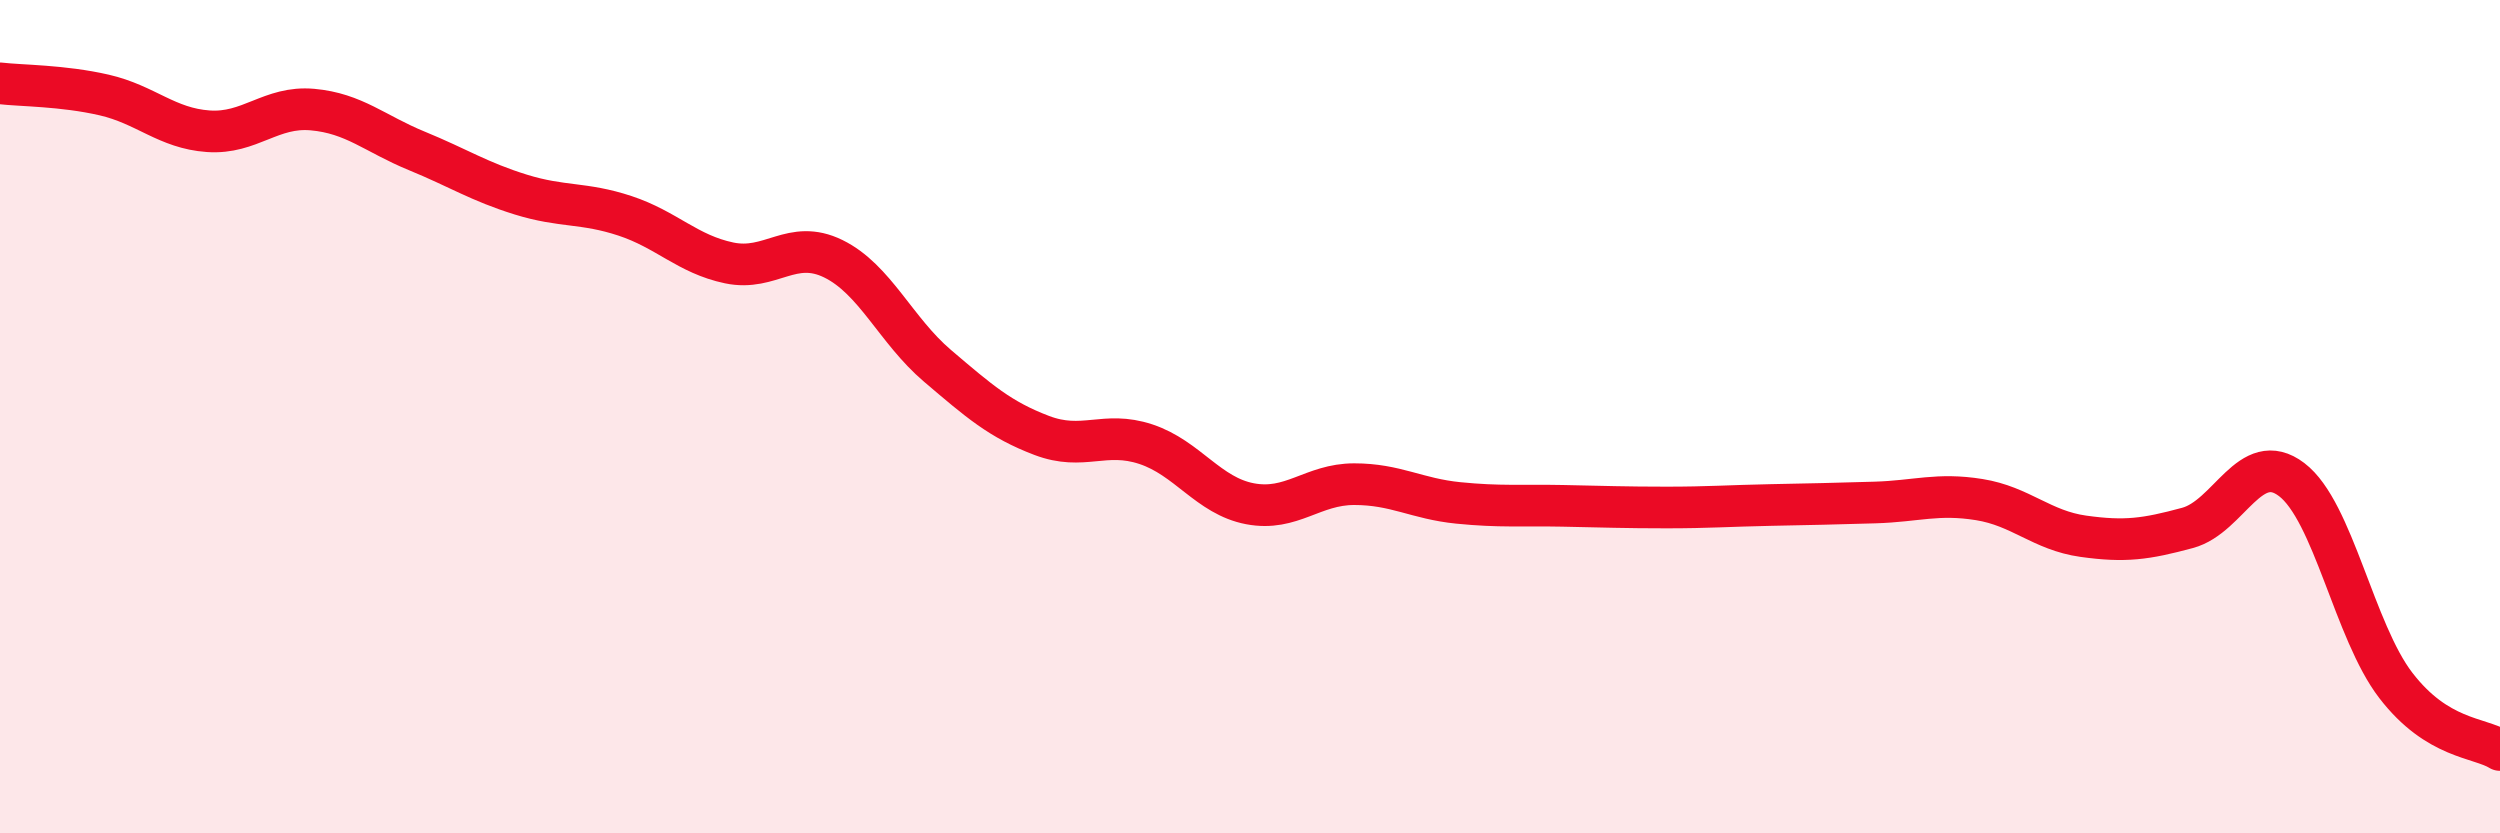
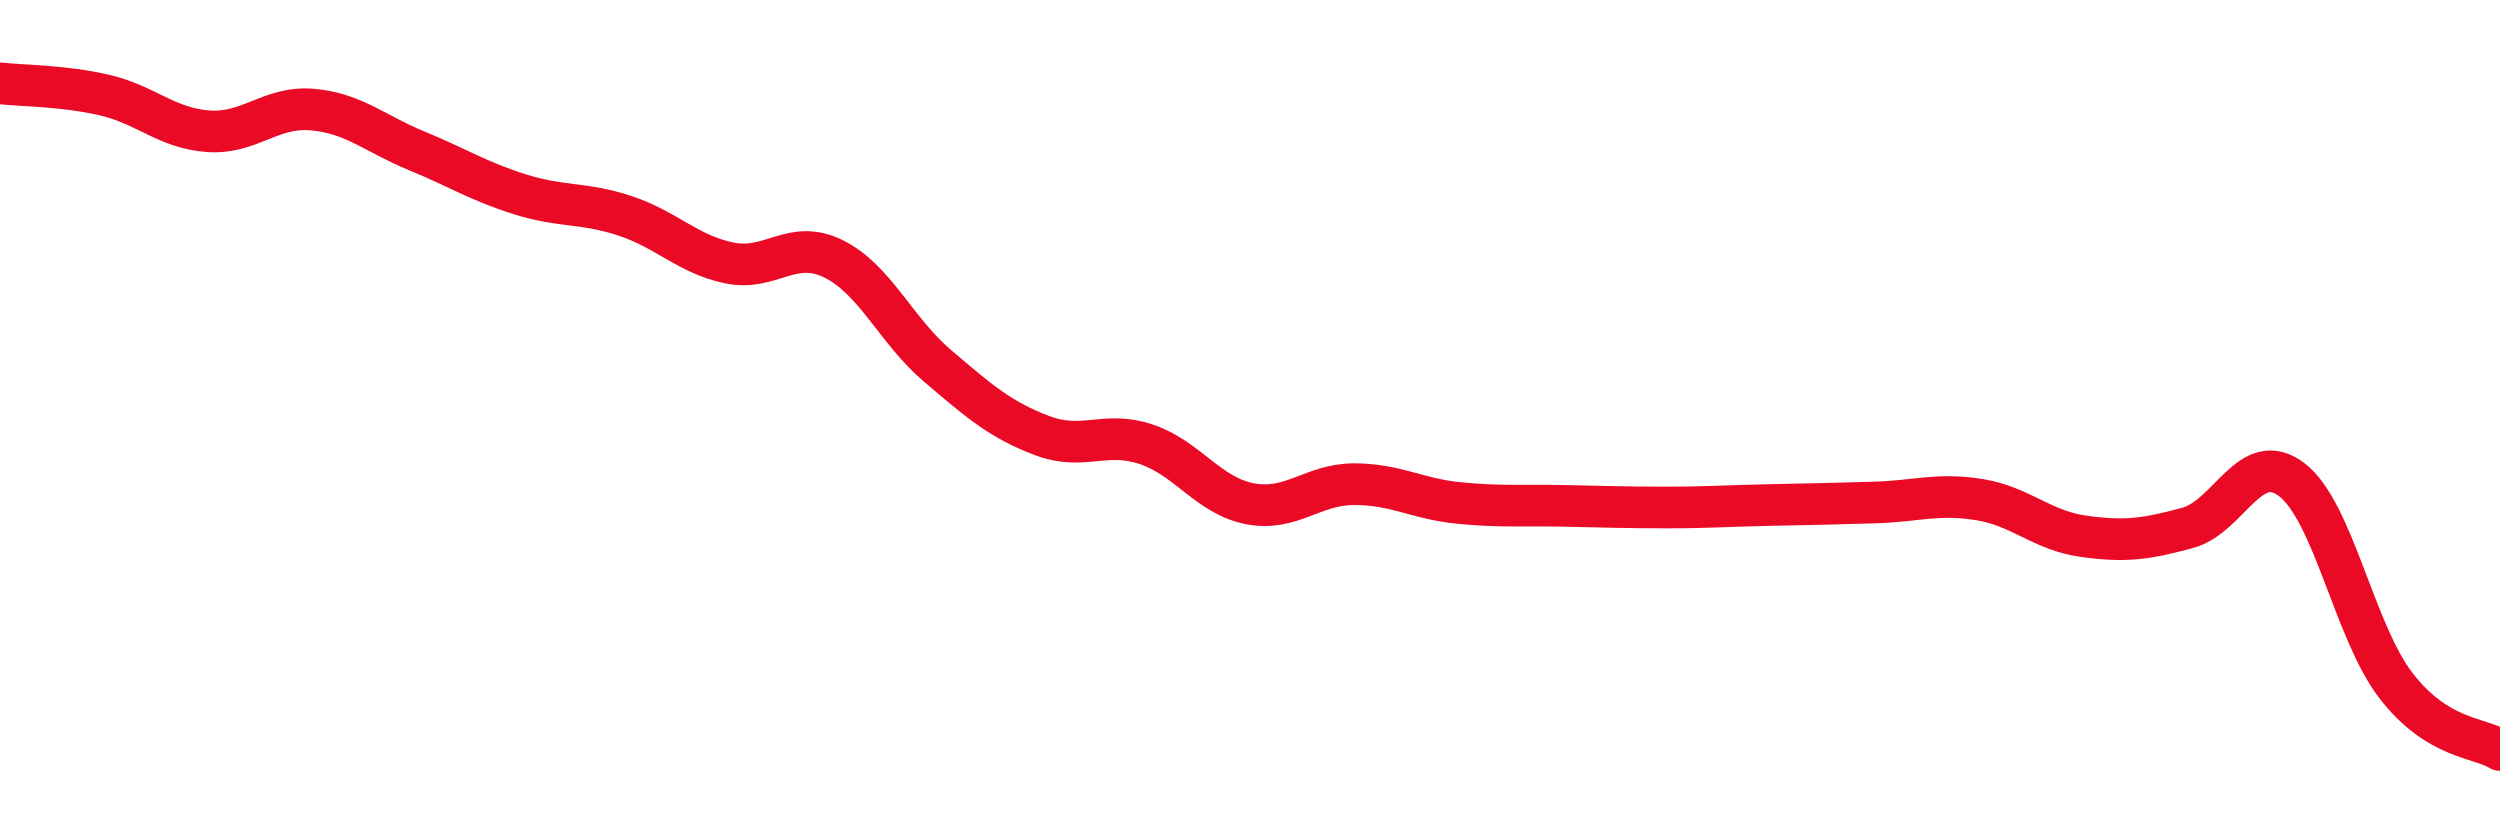
<svg xmlns="http://www.w3.org/2000/svg" width="60" height="20" viewBox="0 0 60 20">
-   <path d="M 0,2 C 0.5,2.06 1.5,2.05 2.5,2.28 C 3.5,2.51 4,3.08 5,3.15 C 6,3.22 6.5,2.54 7.5,2.63 C 8.5,2.72 9,3.21 10,3.62 C 11,4.03 11.5,4.36 12.5,4.67 C 13.5,4.98 14,4.85 15,5.18 C 16,5.51 16.5,6.1 17.5,6.31 C 18.5,6.52 19,5.72 20,6.21 C 21,6.7 21.5,7.93 22.5,8.78 C 23.5,9.63 24,10.07 25,10.45 C 26,10.83 26.5,10.33 27.5,10.66 C 28.5,10.99 29,11.9 30,12.09 C 31,12.28 31.5,11.62 32.5,11.62 C 33.5,11.62 34,11.97 35,12.07 C 36,12.17 36.5,12.12 37.5,12.14 C 38.5,12.16 39,12.18 40,12.18 C 41,12.18 41.5,12.14 42.5,12.12 C 43.5,12.1 44,12.09 45,12.06 C 46,12.03 46.5,11.83 47.5,11.99 C 48.5,12.15 49,12.73 50,12.87 C 51,13.01 51.5,12.94 52.5,12.67 C 53.5,12.4 54,10.75 55,11.51 C 56,12.27 56.5,15.15 57.5,16.45 C 58.5,17.75 59.5,17.69 60,18L60 20L0 20Z" fill="#EB0A25" opacity="0.1" stroke-linecap="round" stroke-linejoin="round" />
  <path d="M 0,2 C 0.5,2.06 1.5,2.05 2.5,2.28 C 3.5,2.51 4,3.08 5,3.15 C 6,3.22 6.5,2.54 7.5,2.63 C 8.5,2.72 9,3.21 10,3.62 C 11,4.03 11.5,4.36 12.5,4.67 C 13.5,4.98 14,4.85 15,5.18 C 16,5.51 16.5,6.1 17.5,6.31 C 18.5,6.52 19,5.72 20,6.21 C 21,6.7 21.5,7.93 22.5,8.78 C 23.5,9.63 24,10.07 25,10.45 C 26,10.83 26.5,10.33 27.5,10.66 C 28.5,10.99 29,11.9 30,12.09 C 31,12.28 31.5,11.62 32.5,11.62 C 33.5,11.62 34,11.97 35,12.07 C 36,12.17 36.5,12.12 37.5,12.14 C 38.5,12.16 39,12.18 40,12.18 C 41,12.18 41.5,12.14 42.5,12.12 C 43.5,12.1 44,12.09 45,12.06 C 46,12.03 46.5,11.83 47.5,11.99 C 48.5,12.15 49,12.73 50,12.87 C 51,13.01 51.5,12.94 52.5,12.67 C 53.5,12.4 54,10.75 55,11.51 C 56,12.27 56.5,15.15 57.5,16.45 C 58.5,17.75 59.5,17.69 60,18" stroke="#EB0A25" stroke-width="1" fill="none" stroke-linecap="round" stroke-linejoin="round" />
</svg>